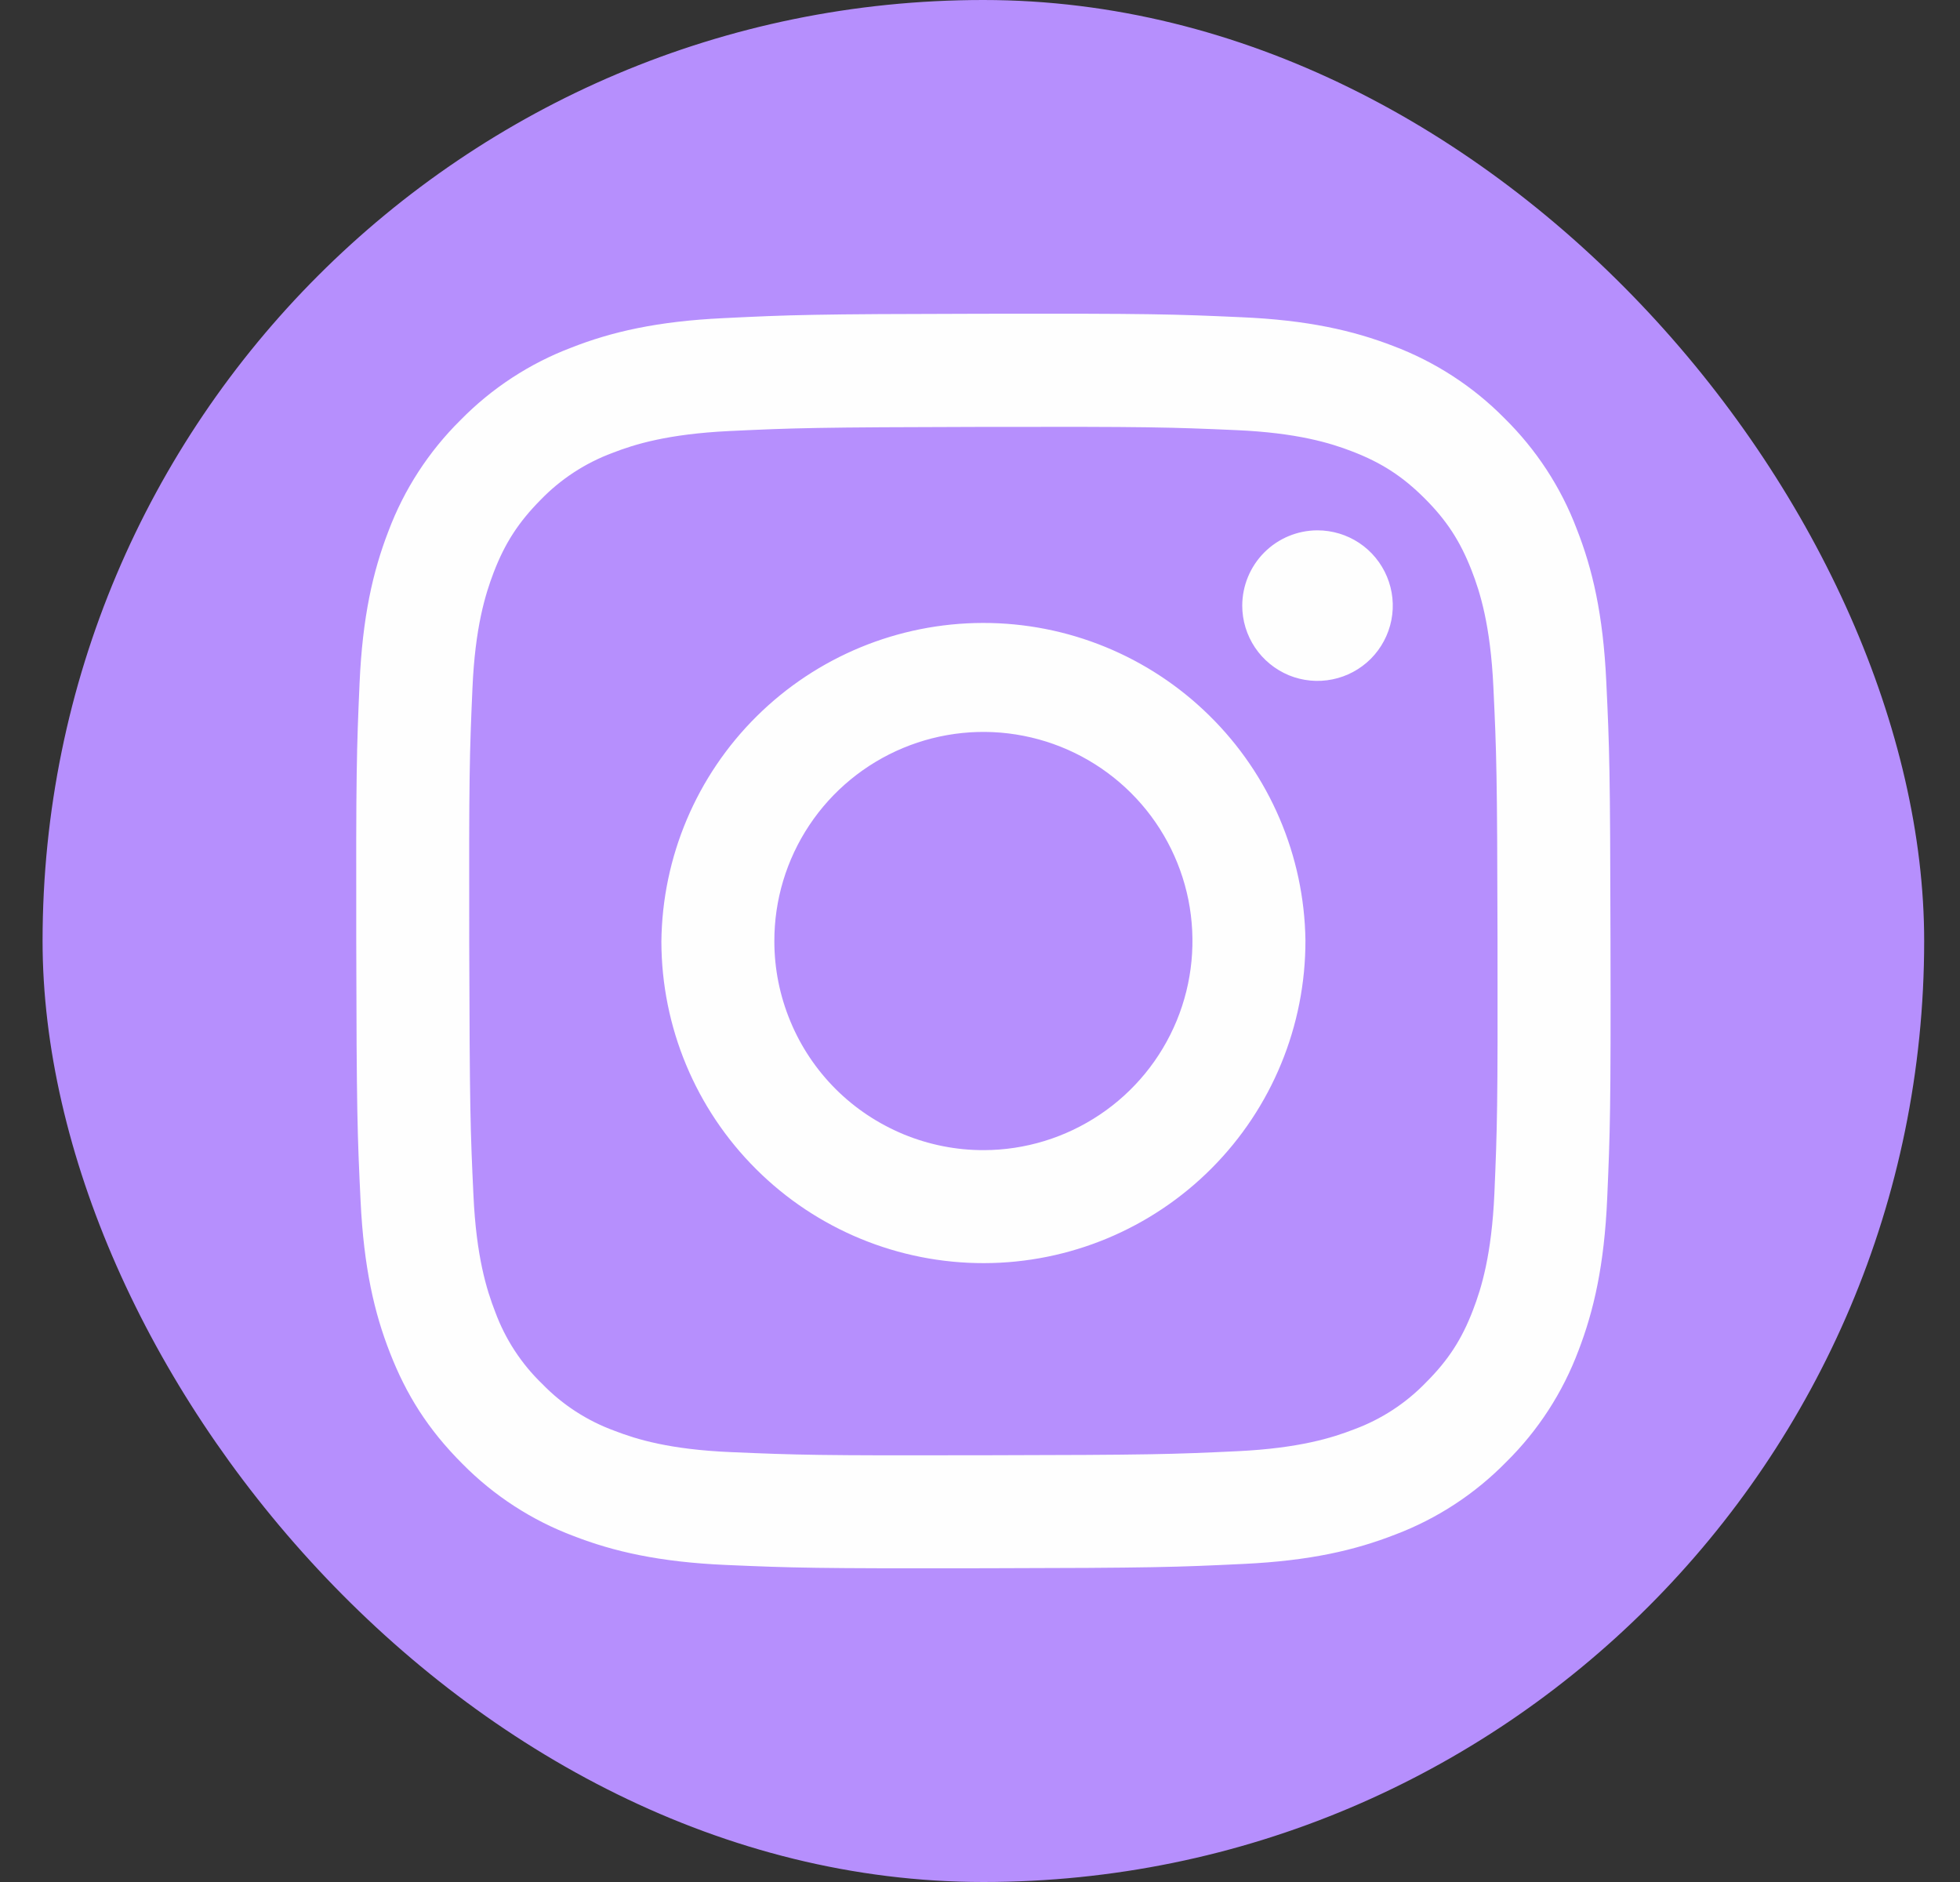
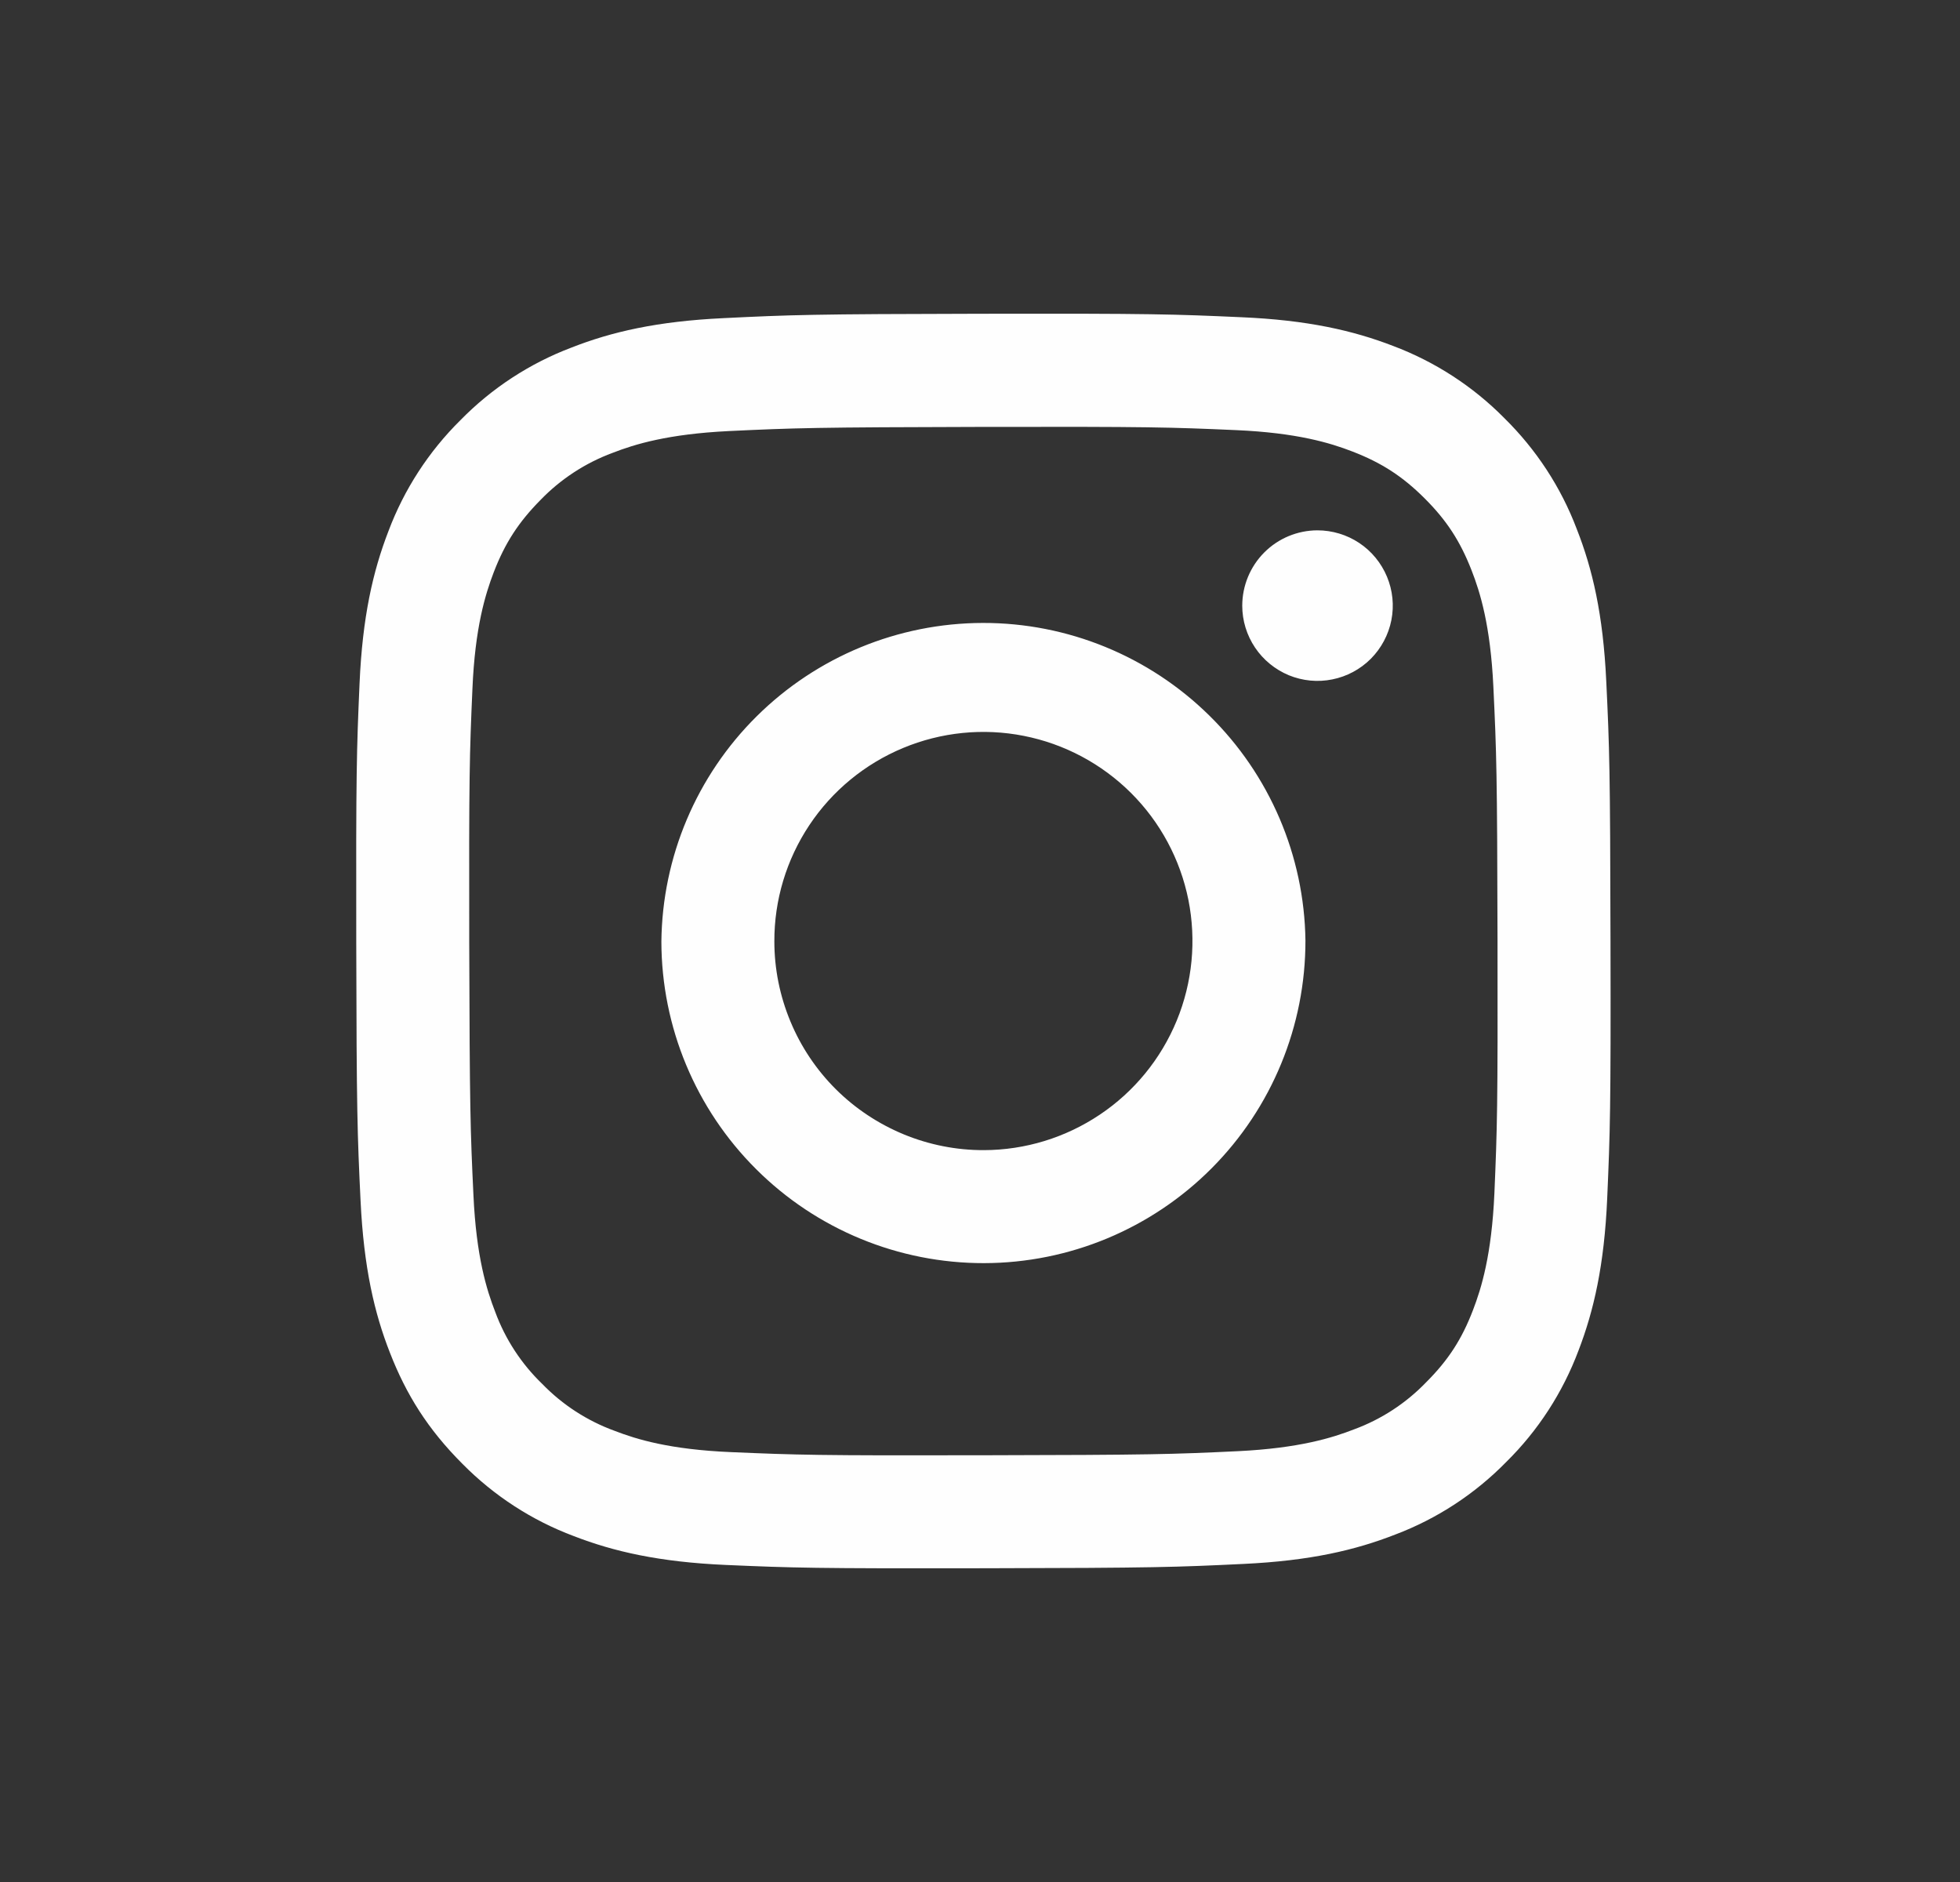
<svg xmlns="http://www.w3.org/2000/svg" width="25" height="24" viewBox="0 0 25 24" fill="none">
  <rect x="0" y="0" width="25" height="24" fill="#333333" stroke="none" />
-   <rect x="0.543" width="24" height="24" rx="12" fill="#B68FFD" />
  <path d="M9.23 4.057C8.379 4.097 7.797 4.233 7.29 4.432C6.756 4.634 6.273 4.95 5.874 5.357C5.468 5.758 5.154 6.242 4.954 6.775C4.757 7.285 4.623 7.867 4.586 8.718C4.549 9.568 4.54 9.843 4.544 12.016C4.548 14.188 4.558 14.46 4.599 15.313C4.64 16.165 4.775 16.746 4.975 17.254C5.18 17.78 5.455 18.225 5.9 18.669C6.301 19.075 6.785 19.389 7.319 19.589C7.828 19.786 8.41 19.92 9.261 19.957C10.113 19.994 10.387 20.003 12.559 19.999C14.731 19.995 15.005 19.985 15.857 19.944C16.71 19.904 17.288 19.768 17.797 19.569C18.331 19.367 18.813 19.051 19.212 18.644C19.619 18.243 19.932 17.759 20.133 17.225C20.329 16.716 20.463 16.134 20.5 15.283C20.537 14.43 20.547 14.157 20.542 11.985C20.538 9.813 20.529 9.54 20.488 8.687C20.448 7.834 20.312 7.255 20.112 6.747C19.91 6.213 19.594 5.731 19.187 5.331C18.787 4.926 18.302 4.612 17.768 4.411C17.259 4.215 16.678 4.081 15.826 4.045C14.975 4.007 14.7 3.997 12.528 4.001C10.355 4.005 10.083 4.015 9.23 4.057ZM9.323 18.518C8.543 18.485 8.12 18.355 7.838 18.246C7.49 18.119 7.175 17.915 6.917 17.649C6.65 17.392 6.445 17.078 6.317 16.731C6.207 16.449 6.075 16.025 6.039 15.245C5.999 14.403 5.991 14.149 5.985 12.014C5.981 9.878 5.989 9.625 6.026 8.782C6.059 8.003 6.19 7.579 6.298 7.297C6.442 6.923 6.616 6.657 6.895 6.375C7.152 6.109 7.466 5.904 7.814 5.775C8.096 5.665 8.519 5.535 9.299 5.497C10.142 5.457 10.395 5.449 12.53 5.444C14.666 5.44 14.919 5.448 15.764 5.485C16.543 5.519 16.966 5.648 17.248 5.757C17.622 5.901 17.889 6.074 18.17 6.354C18.451 6.634 18.624 6.899 18.77 7.273C18.88 7.554 19.011 7.977 19.048 8.757C19.088 9.6 19.097 9.854 19.101 11.989C19.105 14.124 19.097 14.377 19.061 15.221C19.026 16.001 18.897 16.424 18.788 16.707C18.645 17.081 18.471 17.347 18.191 17.627C17.934 17.894 17.62 18.099 17.273 18.227C16.991 18.337 16.567 18.468 15.789 18.506C14.944 18.546 14.692 18.554 12.555 18.558C10.418 18.563 10.167 18.554 9.323 18.518ZM15.845 7.725C15.845 7.914 15.902 8.1 16.008 8.258C16.113 8.415 16.264 8.538 16.439 8.611C16.615 8.683 16.808 8.702 16.994 8.664C17.18 8.627 17.351 8.535 17.485 8.401C17.619 8.266 17.71 8.095 17.747 7.909C17.784 7.722 17.764 7.529 17.691 7.354C17.618 7.179 17.495 7.029 17.337 6.924C17.179 6.819 16.993 6.763 16.803 6.763C16.549 6.764 16.305 6.865 16.125 7.046C15.946 7.226 15.845 7.47 15.845 7.725ZM8.436 12.008C8.438 13.098 8.873 14.142 9.645 14.91C10.416 15.679 11.462 16.11 12.552 16.108C13.641 16.106 14.685 15.671 15.454 14.899C16.223 14.127 16.653 13.082 16.651 11.992C16.636 10.912 16.195 9.881 15.424 9.124C14.654 8.366 13.616 7.942 12.536 7.944C11.455 7.946 10.419 8.374 9.651 9.135C8.884 9.895 8.447 10.928 8.436 12.008ZM9.877 12.006C9.875 11.478 10.031 10.962 10.323 10.523C10.615 10.084 11.031 9.742 11.518 9.539C12.005 9.336 12.541 9.282 13.058 9.384C13.576 9.486 14.051 9.739 14.425 10.111C14.799 10.483 15.054 10.958 15.158 11.475C15.261 11.992 15.21 12.528 15.009 13.016C14.808 13.503 14.467 13.921 14.029 14.214C13.591 14.508 13.076 14.666 12.549 14.667C12.198 14.668 11.851 14.599 11.528 14.466C11.204 14.332 10.909 14.137 10.661 13.89C10.413 13.643 10.216 13.349 10.082 13.026C9.947 12.702 9.877 12.356 9.877 12.006Z" fill="#FEFEFE" />
</svg>